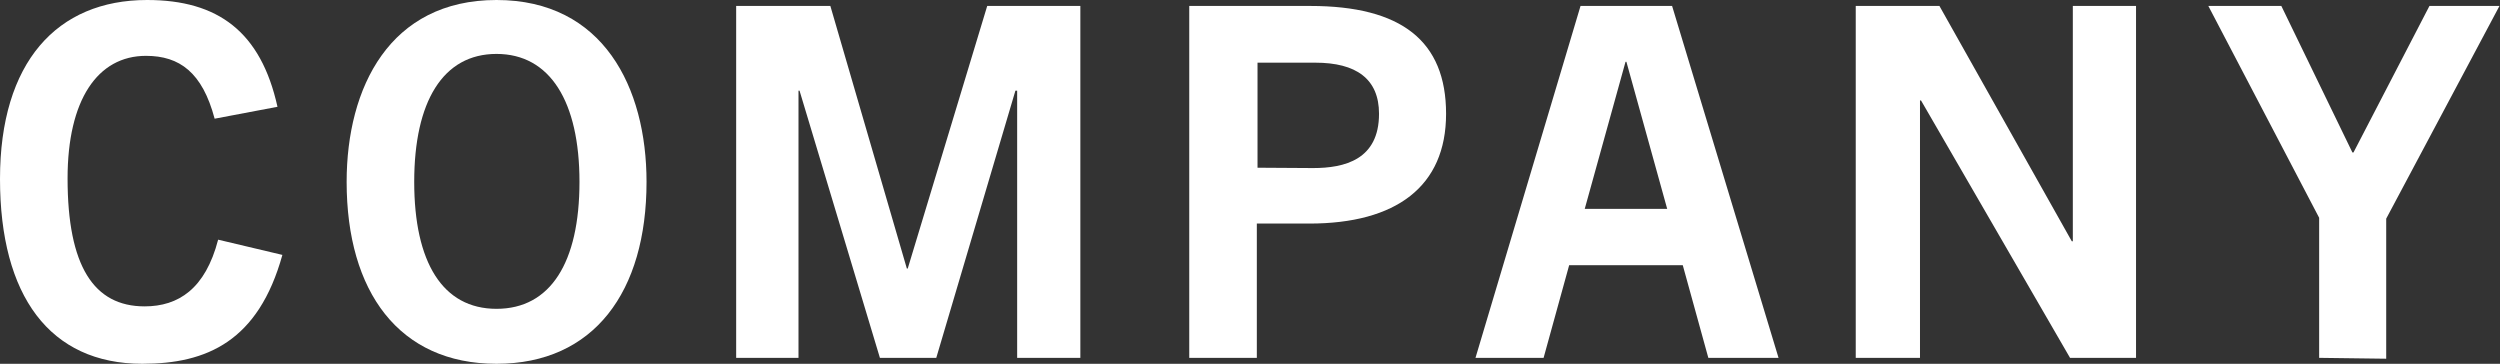
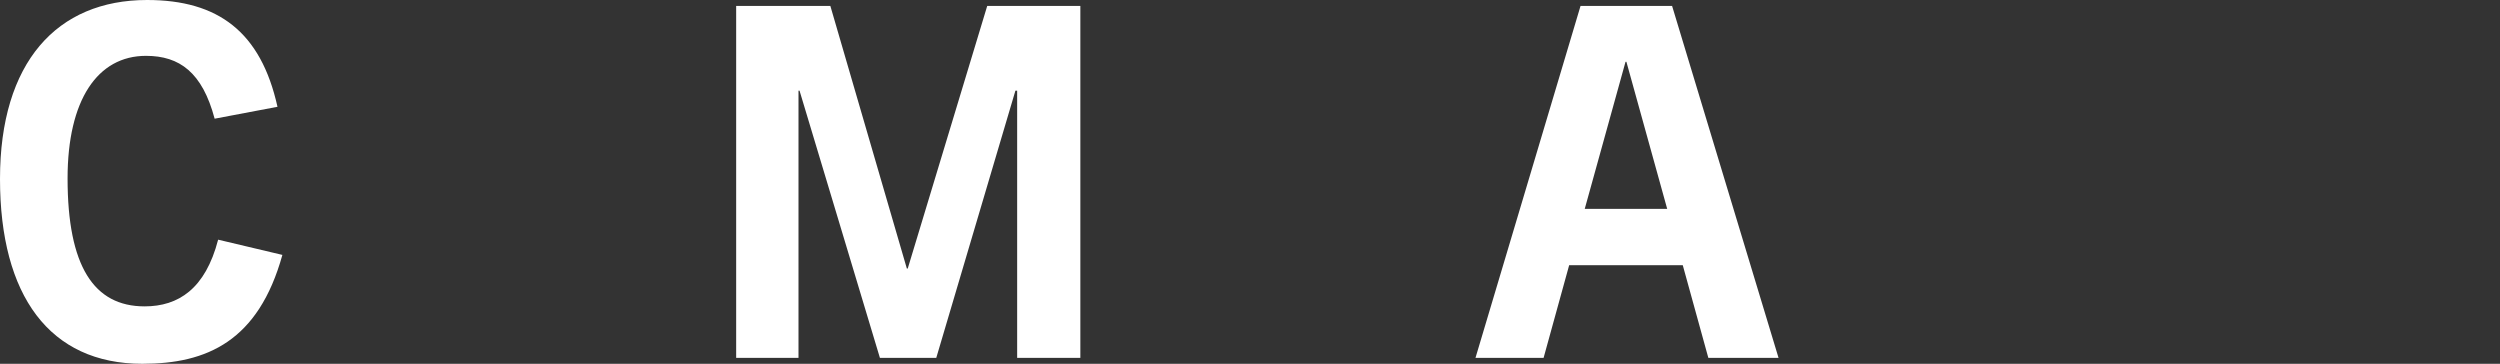
<svg xmlns="http://www.w3.org/2000/svg" viewBox="0 0 142.8 20.78">
  <rect x="0" y="0" width="142.8" height="20.78" fill="#333333" stroke="none" />
  <defs>
    <style>.a{fill:#fff;}</style>
  </defs>
  <title>アセット 9</title>
  <path class="a" d="M16.13,14.56c-1.37,4.93-4.31,6.22-8,6.22C2.83,20.78,0,16.88,0,10.22S3.25,0,8.4,0c4.06,0,6.5,1.82,7.45,6.1l-3.59.68c-.7-2.64-2-3.59-3.92-3.59-2.77,0-4.48,2.52-4.48,7,0,5,1.49,7.31,4.4,7.31,1.93,0,3.47-1,4.2-3.81Z" />
-   <path class="a" d="M19.8,10.39C19.8,5,22.26,0,28.36,0s8.57,5,8.57,10.39c0,6.27-3,10.39-8.57,10.39S19.8,16.66,19.8,10.39Zm13.3,0c0-4.59-1.68-7.31-4.74-7.31s-4.7,2.72-4.7,7.31,1.62,7.25,4.7,7.25S33.1,15,33.1,10.39Z" />
  <path class="a" d="M58.1,20.44V5.18H58L53.48,20.44H50.26L45.67,5.18h-.06V20.44H42.05V.34h5.38l4.37,15h.05l4.54-15h5.32v20.1Z" />
-   <path class="a" d="M67.93,20.44V.34h6.91c5.21,0,7.76,2,7.76,6.16s-2.86,6.27-7.81,6.27h-3v7.67ZM75,9.6c1.79,0,3.77-.47,3.77-3.1,0-2-1.31-2.92-3.64-2.92h-3.3v6Z" />
  <path class="a" d="M97.58,20.44l-1.46-5.29H89.63l-1.46,5.29H84.28l6-20.1h5.23l6.08,20.1Zm-7.06-8.51h4.71L92.9,3.53h-.05Z" />
-   <path class="a" d="M118.24,20.44l-8.51-14.7h-.06v14.7H106V.34h4.78l7.56,13.44h.06V.34h3.61v20.1Z" />
-   <path class="a" d="M132.47,20.44v-8L126.14.34h4.17l4.06,8.37h.06L138.77.34h4l-6.47,12.15v8Z" />
</svg>